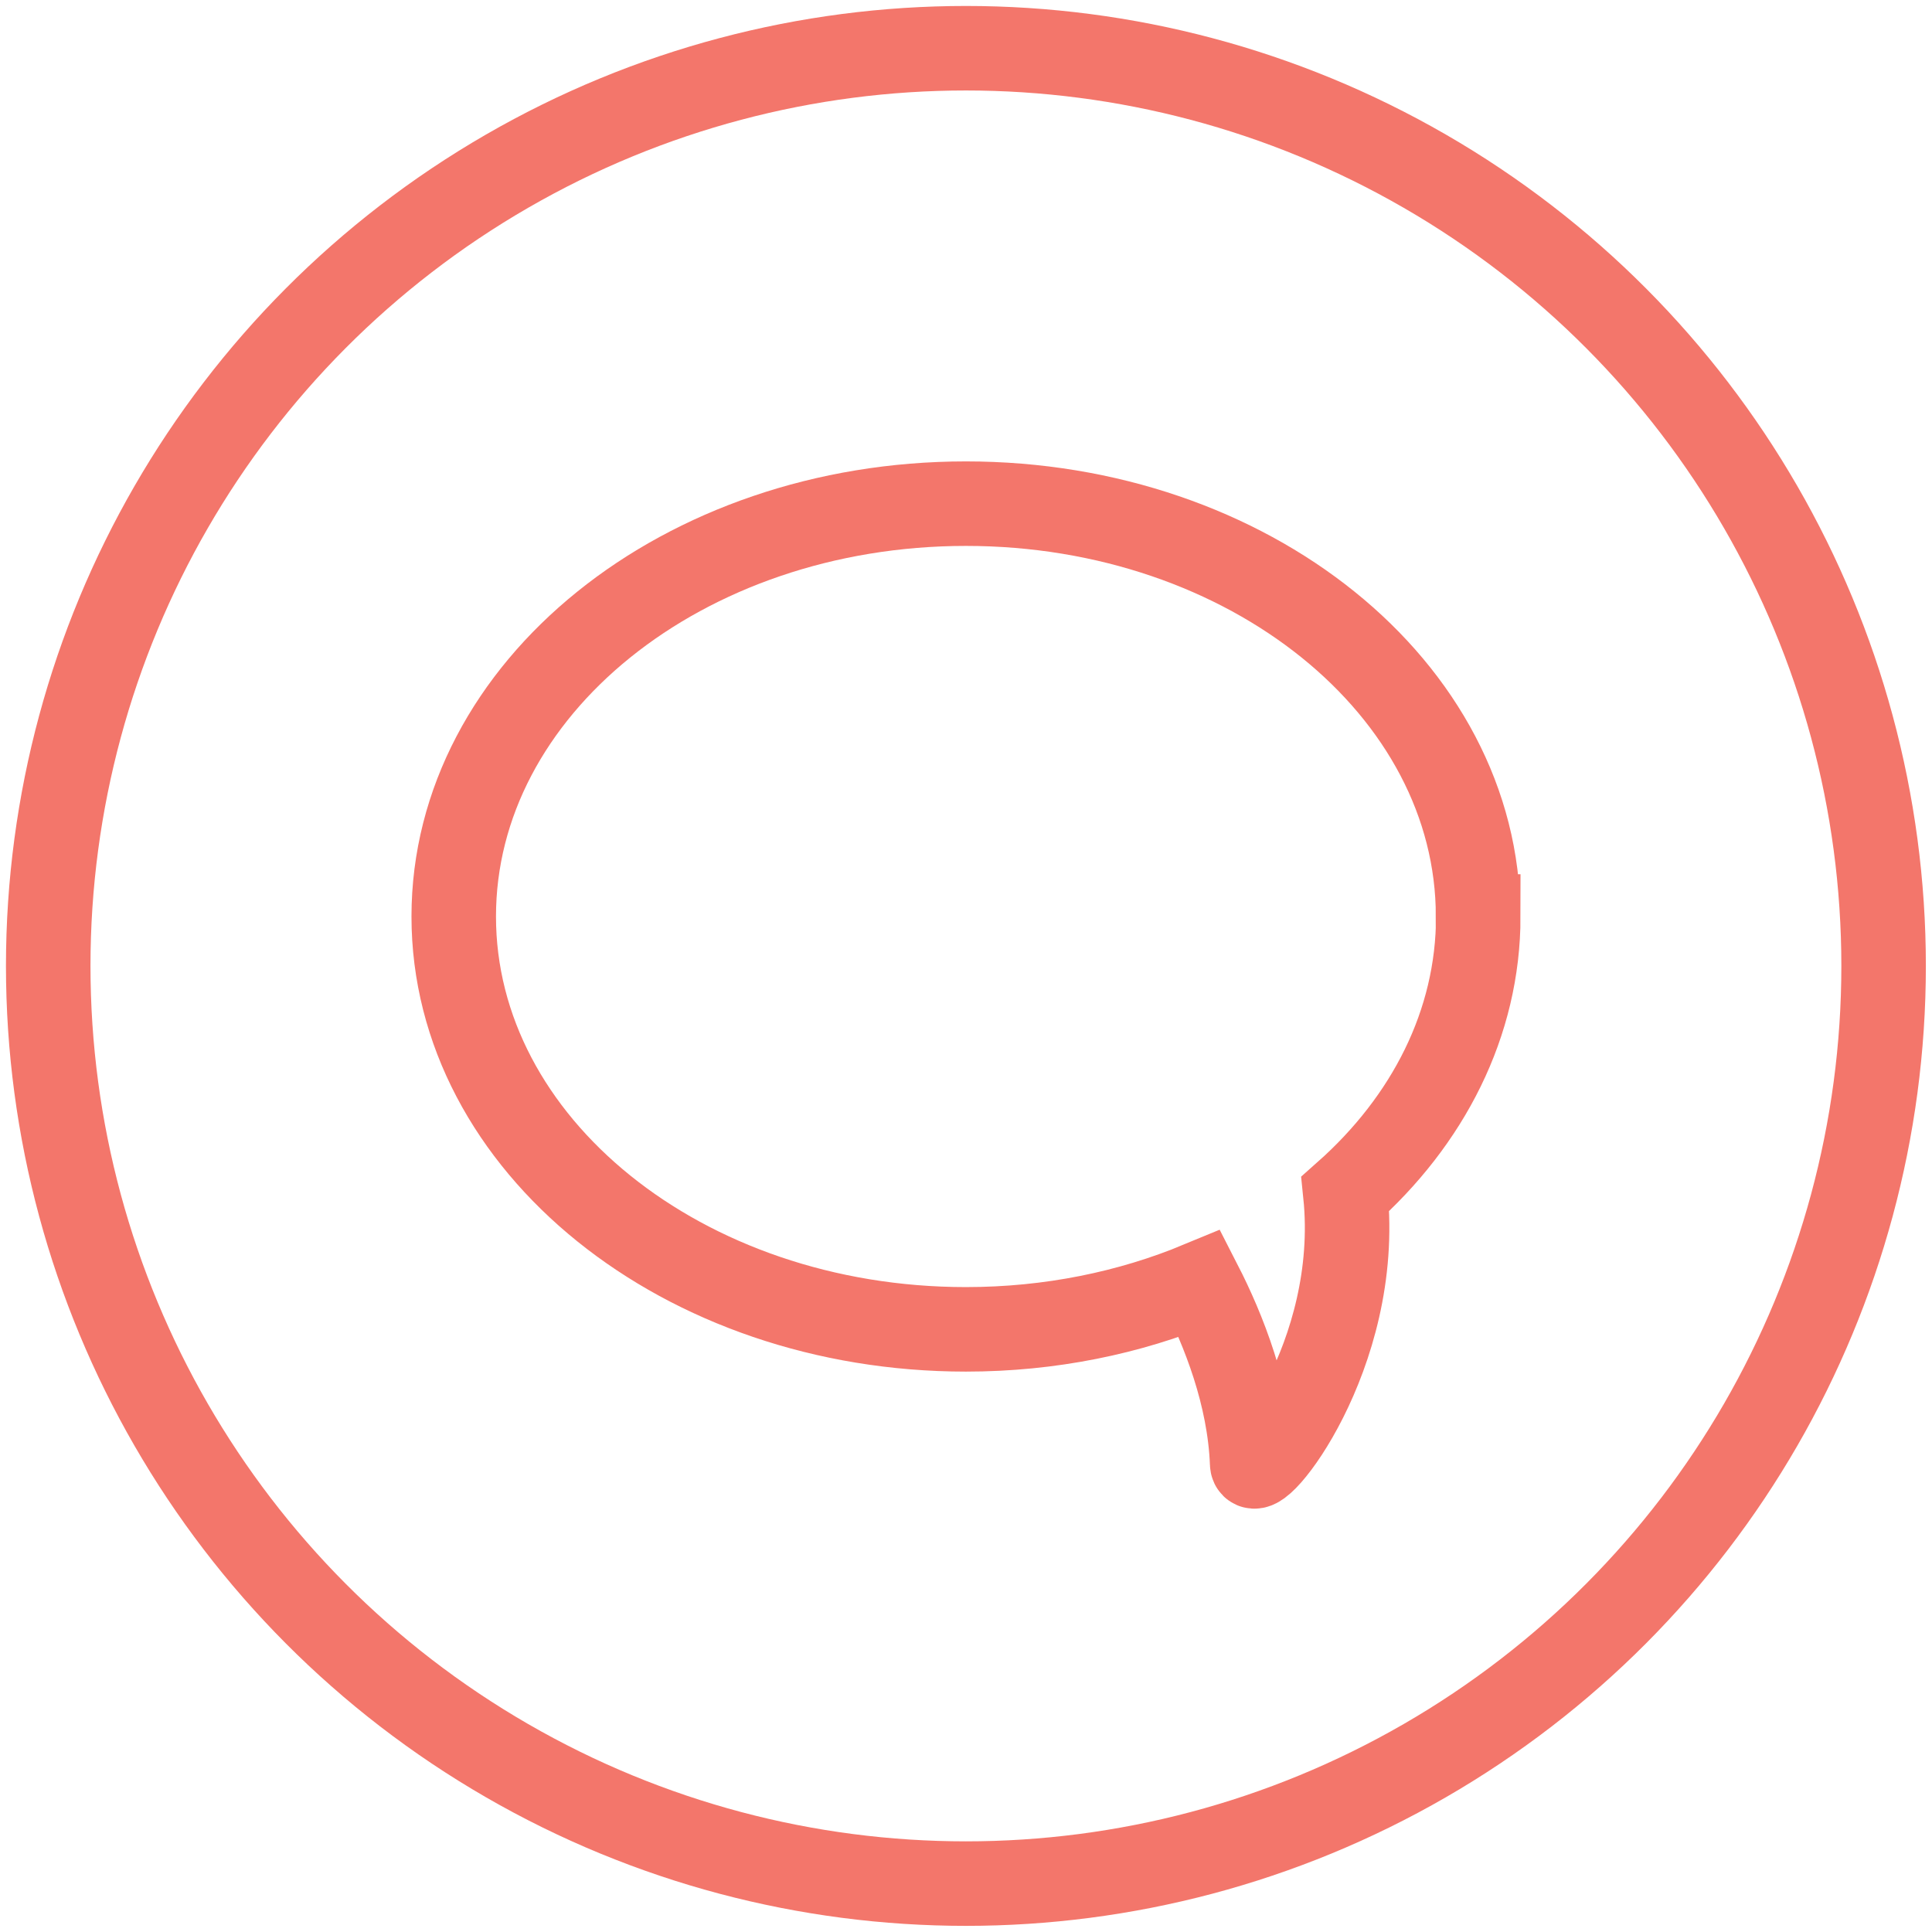
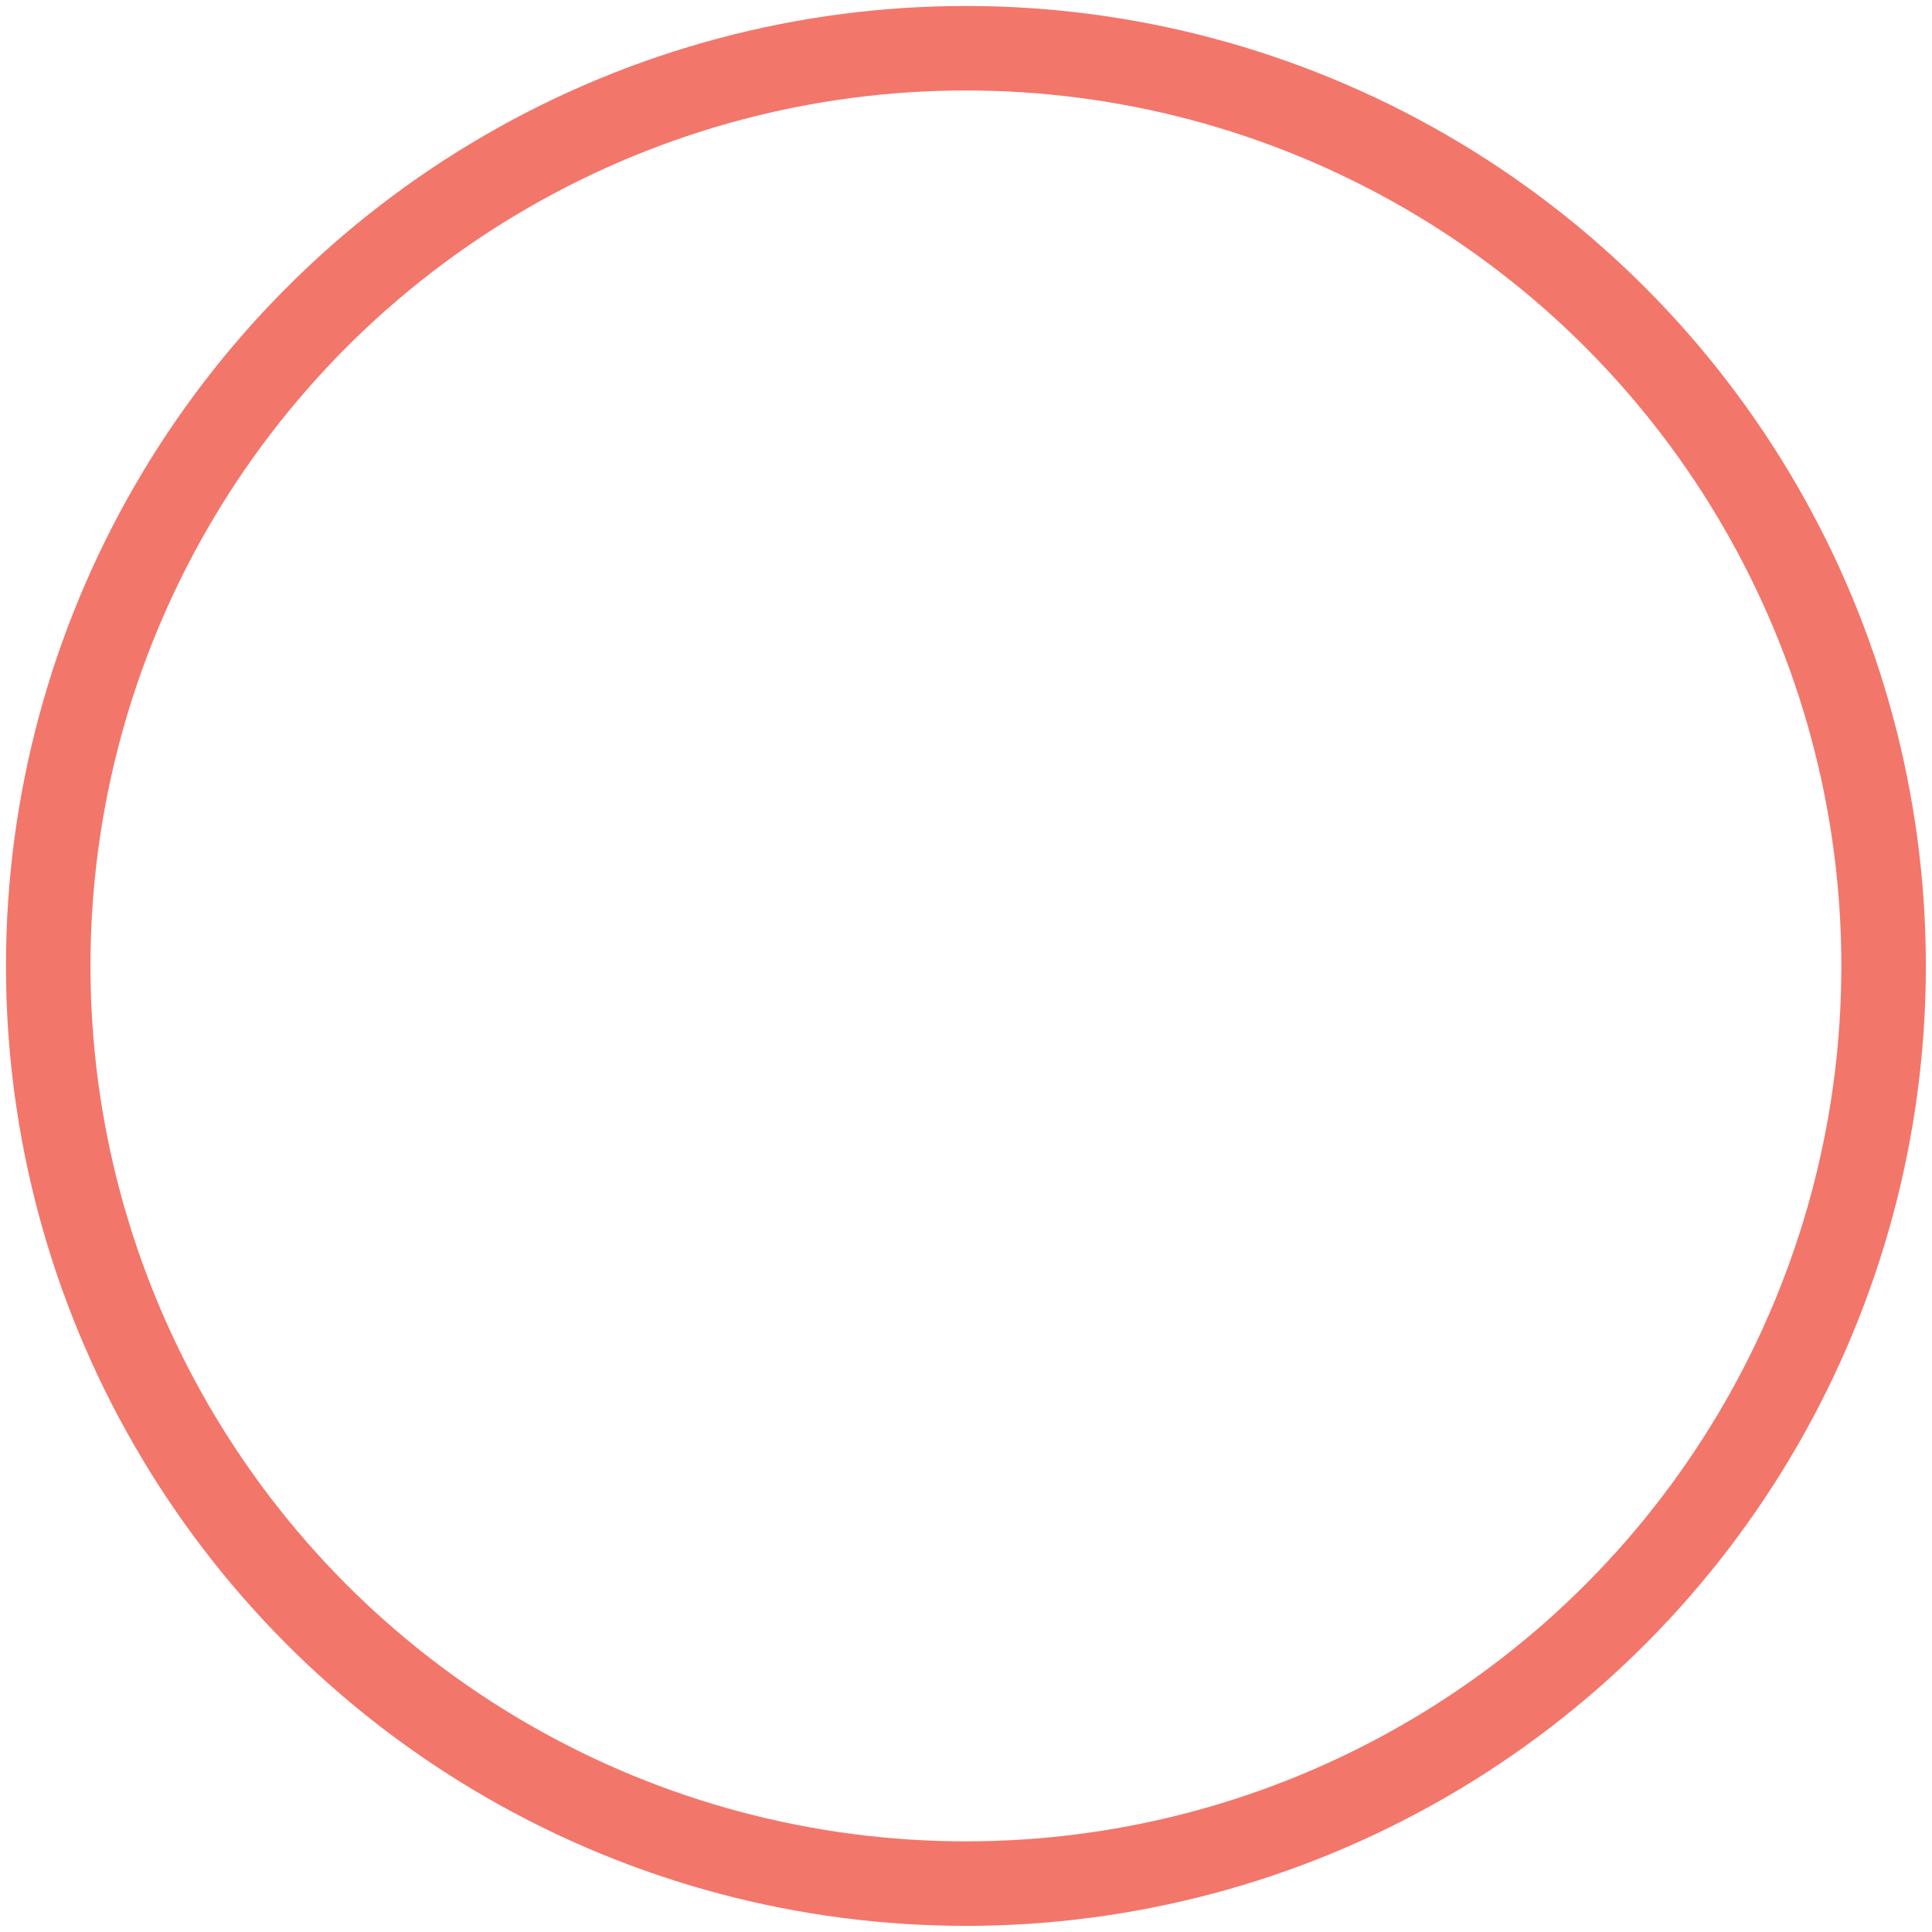
<svg xmlns="http://www.w3.org/2000/svg" id="Layer_1" viewBox="0 0 113.39 113.39">
  <defs>
    <style>.cls-1{stroke-width:4.96px;}.cls-1,.cls-2{fill:none;stroke:#f3766b;stroke-miterlimit:10;}.cls-2{stroke-width:4.96px;}</style>
  </defs>
-   <path class="cls-1" d="m86.75,53.79c0-13.38-13.46-24.23-30.06-24.23s-30.06,10.85-30.06,24.23,13.46,24.23,30.06,24.23c4.95,0,9.61-.97,13.73-2.68,1.4,2.73,2.92,6.56,3.07,10.55.05,1.45,6.45-6.3,5.47-15.82,4.85-4.3,7.8-10.01,7.8-16.28Z" />
  <circle class="cls-2" cx="56.69" cy="56.69" r="53.86" />
</svg>